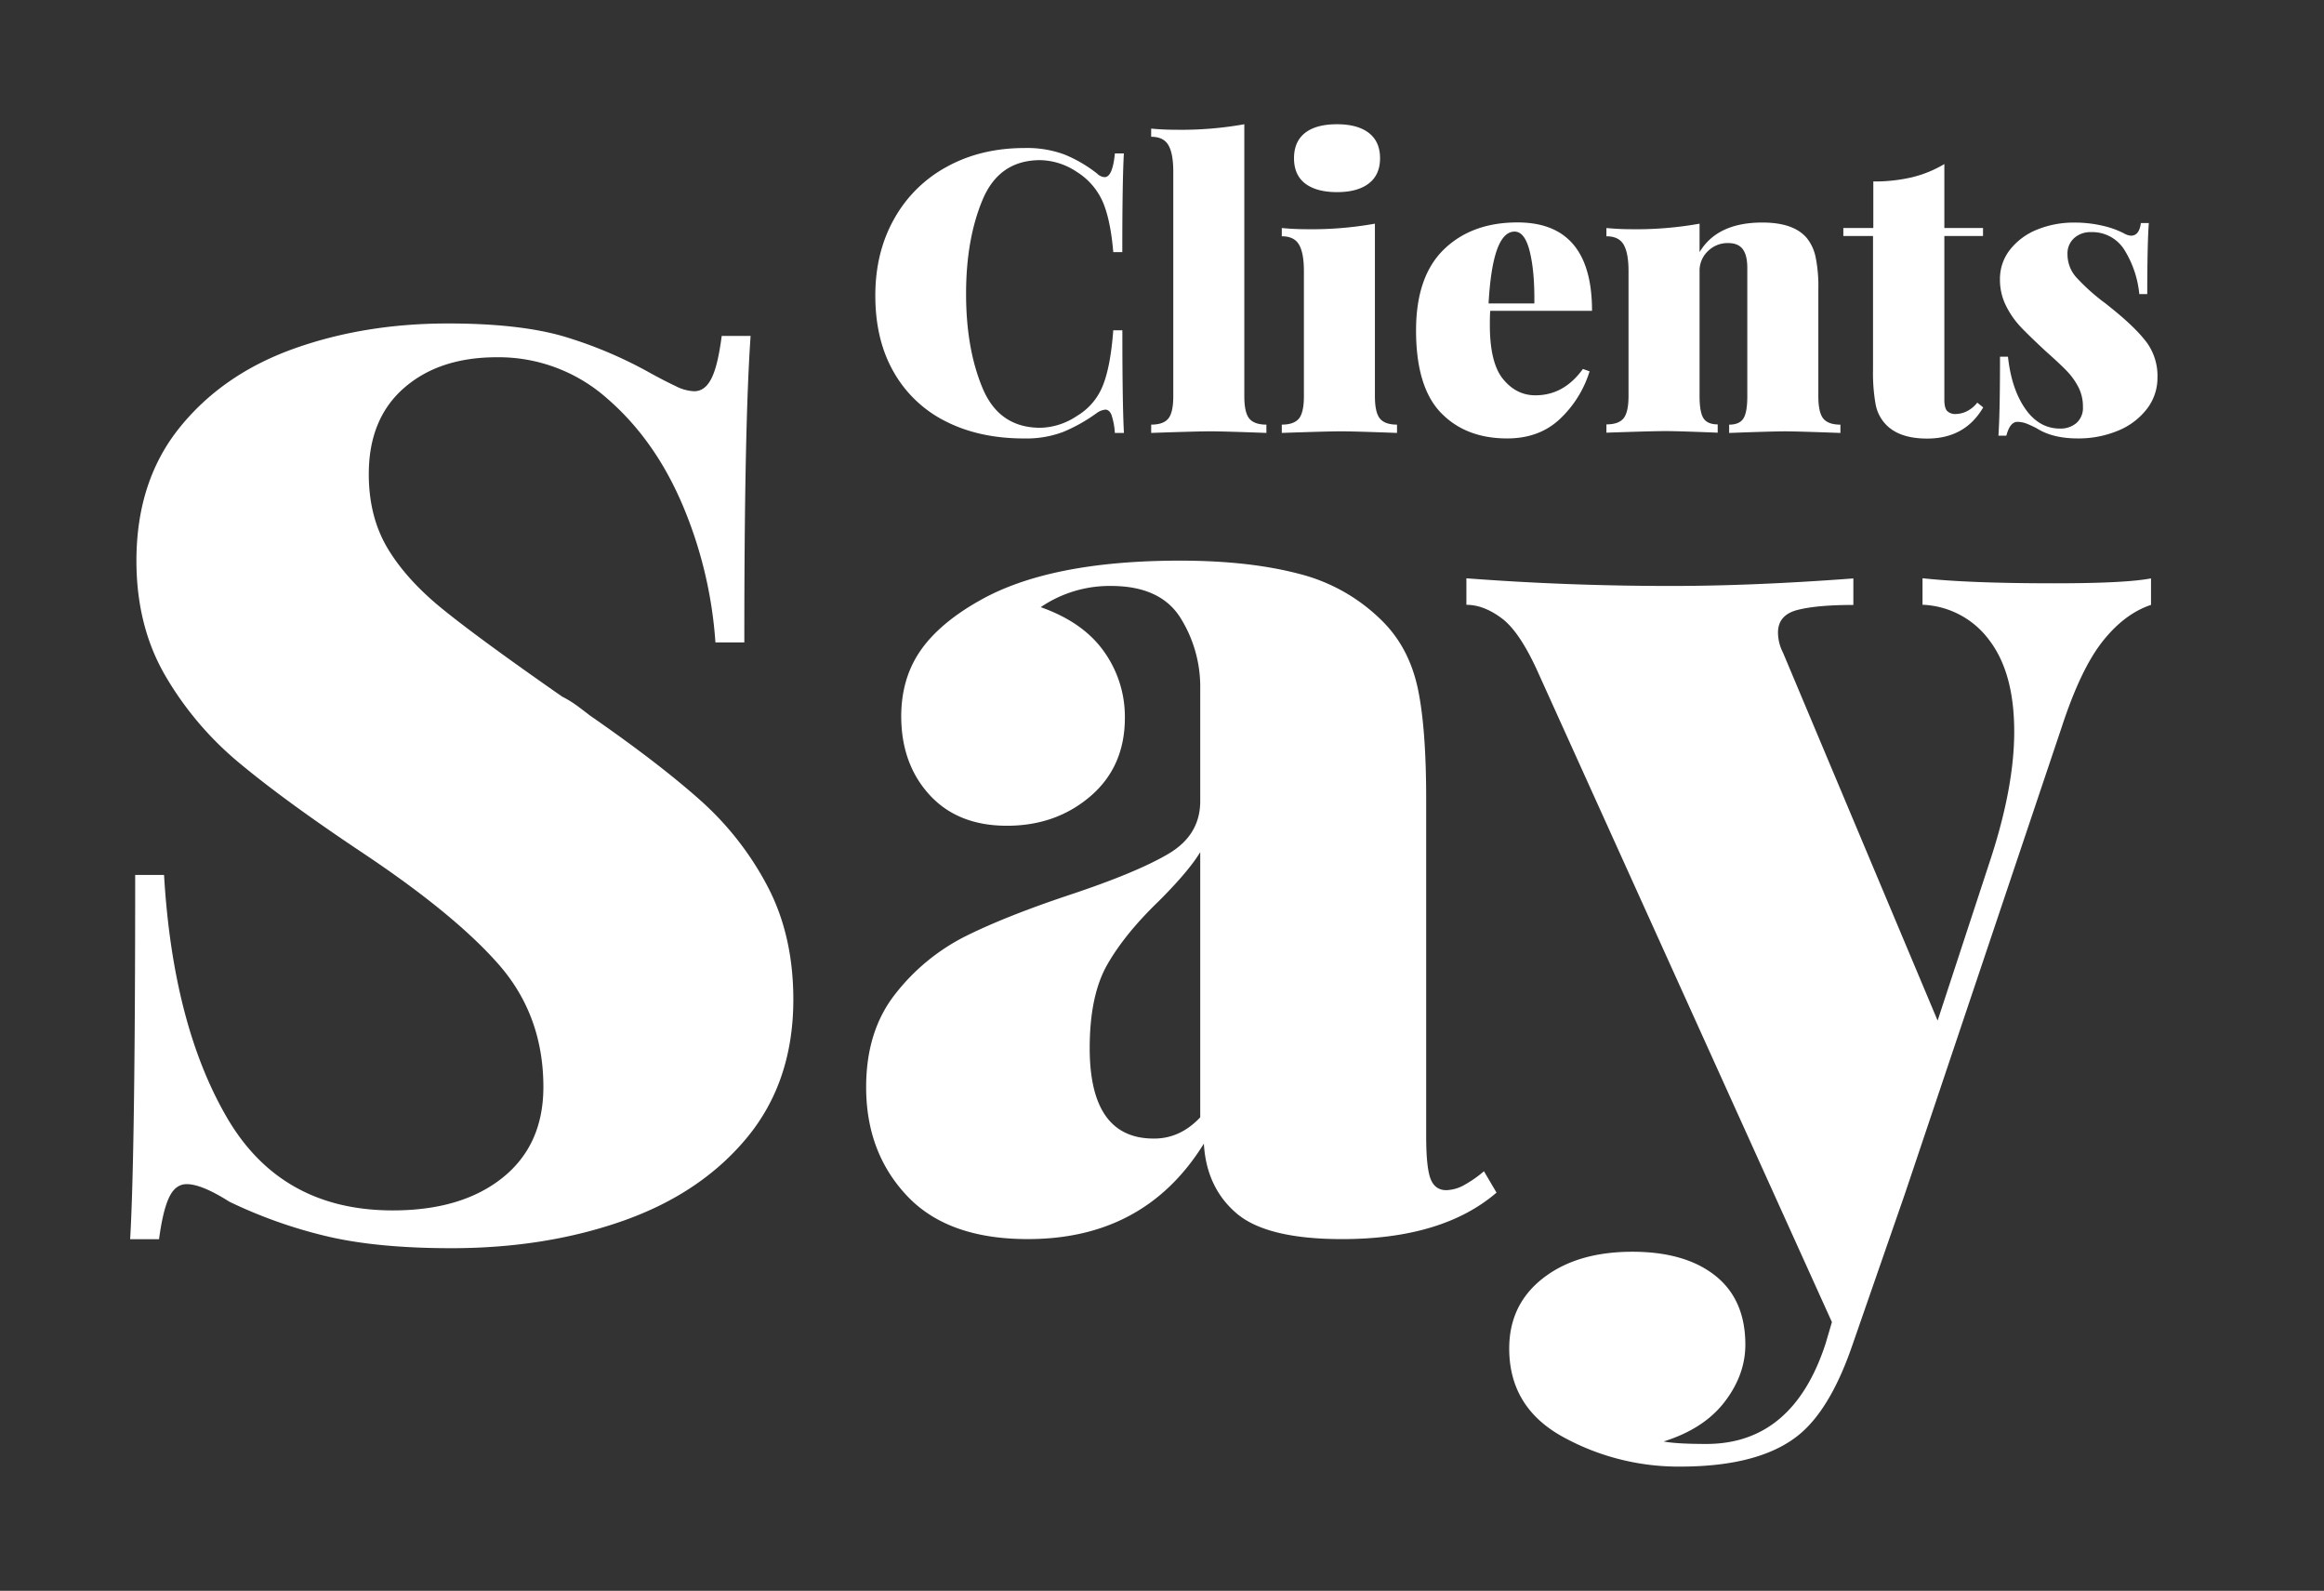
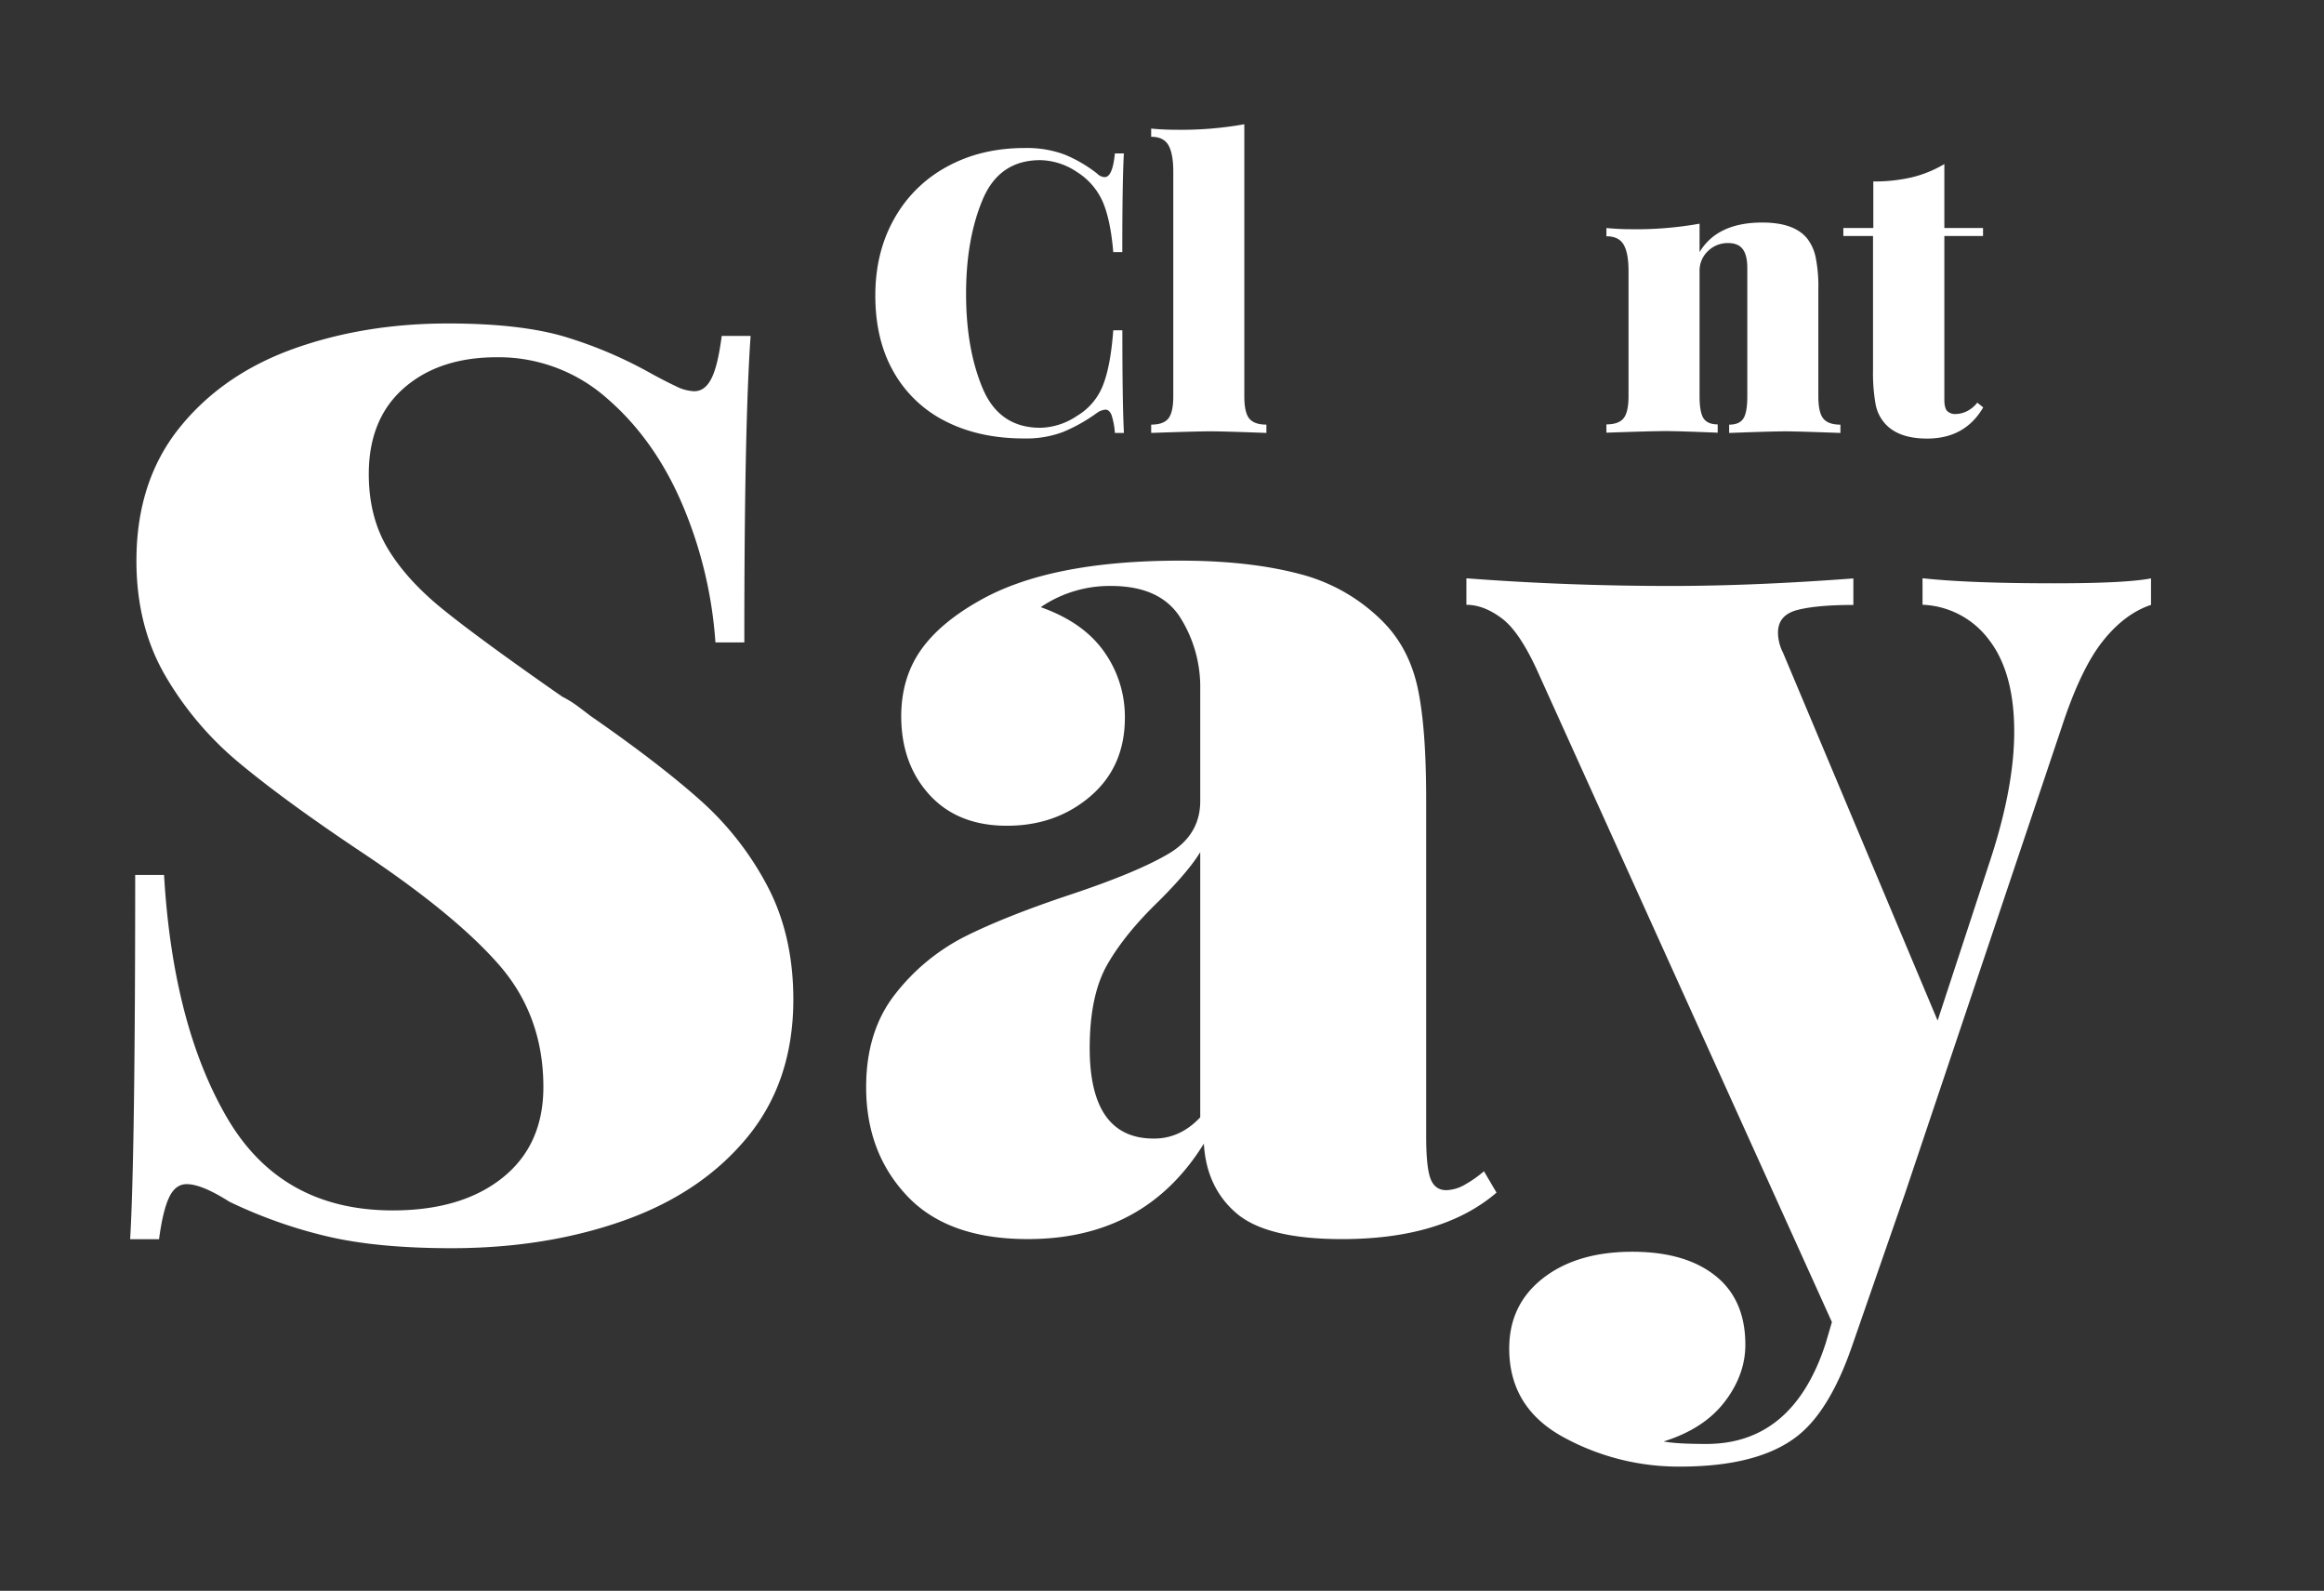
<svg xmlns="http://www.w3.org/2000/svg" id="Layer_1" data-name="Layer 1" viewBox="0 0 876.77 600">
  <rect x="0" y="0" width="876.77" height="600" fill="#333333" stroke="none" />
  <defs>
    <style>.cls-1{fill:#fff;}</style>
  </defs>
  <path class="cls-1" d="M212.81,126.92a162,162,0,0,1,32.93,14q5.22,2.85,9.24,4.74a16.68,16.68,0,0,0,6.87,1.9c2.85,0,5-1.66,6.64-5s2.84-8.6,3.79-15.87h10.9q-2.39,34.11-2.37,115.61h-10.9a161,161,0,0,0-12.32-51.65Q247.17,166,229.16,150.38a61.68,61.68,0,0,0-41.7-15.64q-21.79,0-35.06,11.61t-13.27,32.46q0,16.11,7.11,28t20.85,23q13.72,11.13,45,32.93a39.08,39.08,0,0,1,5.45,3.32c1.73,1.26,3.39,2.53,5,3.79q26,18,41.69,32a114.76,114.76,0,0,1,25.35,32.46q9.71,18.48,9.72,42.64,0,30.81-17.3,51.89t-46.67,31.51q-29.38,10.41-64.92,10.42-28.9,0-48.09-4.73a180.3,180.3,0,0,1-35.78-12.8q-10.43-6.63-16.11-6.63-4.26,0-6.63,5T60,467.38H49.1Q51,435.16,51,330H61.89q3.31,56.4,23.7,91.45t62.54,35.07q26.06,0,41.46-12.32T205,410q0-27-16.82-46.2T135.81,321Q107.39,302,90.32,287.79a123.33,123.33,0,0,1-27.95-32.93q-10.9-18.71-10.9-43.36,0-29.85,16.11-50t42.88-29.85Q137.22,122,169,122,196,122,212.81,126.92Z" />
  <path class="cls-1" d="M342.17,451q-15.41-16.35-15.4-41,0-21.32,11.14-35.3a78,78,0,0,1,26.29-21.56q15.17-7.57,39.33-15.63Q429.12,329,441,321.91T452.81,302V259.84a49.06,49.06,0,0,0-7.58-27Q437.64,221,419.17,221A46.13,46.13,0,0,0,392.63,229q16.11,5.69,23.93,16.82a42.3,42.3,0,0,1,7.82,24.87q0,18.48-13,29.62t-31.51,11.13q-18.48,0-29.14-11.6T340,270.26q0-14.22,7.11-24.64t22.27-19q26.52-15.16,75.81-15.17,26.06,0,45,5a67.9,67.9,0,0,1,32.23,18.72q9.46,9.95,12.55,24.87t3.08,41.46v127q0,11.85,1.66,16.11c1.1,2.85,3.08,4.27,5.92,4.27a14.64,14.64,0,0,0,7.11-2.13,44.29,44.29,0,0,0,7.11-5l4.74,8.06q-20.39,17.53-58.29,17.53-28.43,0-39.8-9.72t-12.32-26.29q-22.28,36-66.33,36Q357.57,467.38,342.17,451Zm110.64-29.62v-100q-4.26,7.11-15.64,18.49-12.78,12.31-19.42,23.92t-6.64,31.51q0,34.13,24.17,34.12Q445.23,429.47,452.81,421.41Z" />
  <path class="cls-1" d="M811.51,218.14v10q-10,3.32-18.25,13.74t-15.4,32.22L718.64,450.32l-19.91,57.33q-8.52,24.65-20.84,34.12-14.7,11.37-44.07,11.37A90.45,90.45,0,0,1,589.75,542q-20.38-11.14-20.37-33.41,0-16.59,12.79-26.53t33.64-9.95q19.91,0,31.28,9t11.37,26.06q0,11.37-7.82,21.56t-23,14.93c3.15.62,8.53.94,16.11.94q32.68,0,45-37.9l2.37-8.06-110.4-244q-7.11-16.1-14-21.32t-13.5-5.21v-10Q591.16,221,630.5,221q30.79,0,68.71-2.84v10q-13.76,0-21.09,1.89t-7.34,8.53a16.82,16.82,0,0,0,1.89,7.58L731,384.93l19.9-60.65q9-27.48,9-48.33,0-22.27-9.48-34.59a32.85,32.85,0,0,0-25.11-13.27v-10Q742.79,220,775,220,802,220,811.51,218.14Z" />
  <path class="cls-1" d="M401.7,58.32a51.52,51.52,0,0,1,12.21,7.15,4.36,4.36,0,0,0,2.83,1.34q3,0,3.87-8.94H424q-.6,10.58-.59,37.22H420q-1-11.91-3.87-18.76a25.27,25.27,0,0,0-9.83-11.46,25.6,25.6,0,0,0-13.84-4.47q-15.48,0-21.74,14.89t-6.25,35.58q0,20.7,6.25,35.58t21.74,14.89a25.6,25.6,0,0,0,13.84-4.47,23.23,23.23,0,0,0,9.83-11.61Q419,138,420,124.57h3.43q0,27.84.59,38.71h-3.42a26.7,26.7,0,0,0-1.27-6.78q-.82-2-2.31-2a6.56,6.56,0,0,0-3.12,1.19,62.48,62.48,0,0,1-12.81,7.22,39.41,39.41,0,0,1-14.73,2.46q-16.83,0-29.48-6.4a46.29,46.29,0,0,1-19.65-18.54q-7-12.12-7-28.95,0-16.38,7.15-29a49.9,49.9,0,0,1,19.95-19.65q12.8-7,29.18-7A40.45,40.45,0,0,1,401.7,58.32Z" />
  <path class="cls-1" d="M469.44,149.43c0,4.07.61,6.88,1.86,8.41s3.4,2.31,6.47,2.31v3.13q-16.06-.6-21.14-.6t-22.33.6v-3.13q4.62,0,6.48-2.31c1.24-1.53,1.86-4.34,1.86-8.41V64.72c0-4.56-.62-7.89-1.86-10s-3.4-3.13-6.48-3.13V48.5c3.08.29,6.15.44,9.23.44a135.19,135.19,0,0,0,25.91-2.08Z" />
-   <path class="cls-1" d="M518.71,149.43c0,4.07.62,6.88,1.87,8.41s3.39,2.31,6.47,2.31v3.13q-16.08-.6-21.14-.6t-22.33.6v-3.13q4.6,0,6.48-2.31c1.24-1.53,1.86-4.34,1.86-8.41V102.24c0-4.57-.62-7.89-1.86-10s-3.41-3.12-6.48-3.12V86q4.76.45,9.23.45a134.91,134.91,0,0,0,25.9-2.09Zm-2.3-99.3q4.23,3.28,4.24,9.53t-4.24,9.53q-4.24,3.27-12,3.27t-12.06-3.27q-4.17-3.27-4.16-9.53t4.16-9.53q4.17-3.27,12.06-3.27Q512.16,46.86,516.41,50.13Z" />
-   <path class="cls-1" d="M597.17,139.16l2.53.89a41.37,41.37,0,0,1-11.09,17.87q-7.82,7.44-20,7.44-15.65,0-25-9.68t-9.38-31q0-20.4,10.49-30.59t27.77-10.2q28.13,0,28.13,33.35h-38.4c-.11,1.19-.15,3-.15,5.35q0,14.3,5,20.4t12.14,6.1Q590,149.13,597.17,139.16Zm-35.58-24.71h17.27q.15-11.91-1.71-19.51t-5.74-7.59Q563.09,87.35,561.59,114.45Z" />
  <path class="cls-1" d="M681.73,89.88A17.08,17.08,0,0,1,685,97.1a55.13,55.13,0,0,1,1,12v40.34c0,4.07.62,6.88,1.86,8.41s3.4,2.31,6.47,2.31v3.13q-16.07-.6-20.84-.6-5.06,0-21.14.6v-3.13q3.87,0,5.36-2.31c1-1.53,1.49-4.34,1.49-8.41V101.05c0-3.18-.57-5.53-1.71-7.07s-3-2.31-5.58-2.31a10.55,10.55,0,0,0-7.52,3,10.14,10.14,0,0,0-3.2,7.67v47c0,4.07.49,6.88,1.48,8.41s2.78,2.31,5.36,2.31v3.13q-14.88-.6-19.65-.6-5.05,0-22.33.6v-3.13q4.62,0,6.48-2.31c1.24-1.53,1.86-4.34,1.86-8.41V102.24c0-4.57-.62-7.89-1.86-10s-3.4-3.12-6.48-3.12V86q4.77.45,9.23.45a135.09,135.09,0,0,0,25.91-2.09V95.09q6.69-11.16,23.67-11.16Q676.82,83.93,681.73,89.88Z" />
  <path class="cls-1" d="M733.54,86h14.59v3H733.54v61.78c0,2,.34,3.38,1,4.17a4.31,4.31,0,0,0,3.42,1.19,9.66,9.66,0,0,0,4-1,11.33,11.33,0,0,0,4-3.28l2.24,1.79q-6.85,11.76-21.14,11.76-10.27,0-15.34-5.06a15,15,0,0,1-4.09-7.74,66.36,66.36,0,0,1-1-12.95V89H695.43V86h11.31V68.44a62.15,62.15,0,0,0,14.52-1.56,44.49,44.49,0,0,0,12.28-5Z" />
-   <path class="cls-1" d="M793.46,85.19A33.22,33.22,0,0,1,801.27,88a6.11,6.11,0,0,0,2.68.89q3.13,0,3.73-4.76h3q-.58,7.74-.59,26.79h-3a38.61,38.61,0,0,0-5.58-16.6,14.26,14.26,0,0,0-12.73-6.77,9.08,9.08,0,0,0-6.25,2.23A7.73,7.73,0,0,0,780,95.84a13,13,0,0,0,3.27,8.71,76.68,76.68,0,0,0,10.27,9.3q.3.15,4.32,3.43,8.34,6.84,12.21,12.13a21.42,21.42,0,0,1,3.87,13,19.07,19.07,0,0,1-4,11.84A26.14,26.14,0,0,1,799,162.46a38.82,38.82,0,0,1-15.11,2.9q-9.39,0-15.34-3.72a35.59,35.59,0,0,0-4.17-1.94,9.66,9.66,0,0,0-3.27-.59q-2.83,0-4.17,5.21h-3q.6-8.49.6-29.78h3q1.34,12.21,6.55,19.66t13.1,7.44a9.13,9.13,0,0,0,6.17-2.09,7.53,7.53,0,0,0,2.46-6.1,15.82,15.82,0,0,0-1.71-7.44,26,26,0,0,0-4.17-5.88q-2.46-2.61-8-7.52-6.26-5.81-9.53-9.23a33,33,0,0,1-5.58-8,21.8,21.8,0,0,1-2.31-10,17.78,17.78,0,0,1,3.87-11.31,24.59,24.59,0,0,1,10.27-7.52,36.51,36.51,0,0,1,13.85-2.6A45.83,45.83,0,0,1,793.46,85.19Z" />
</svg>